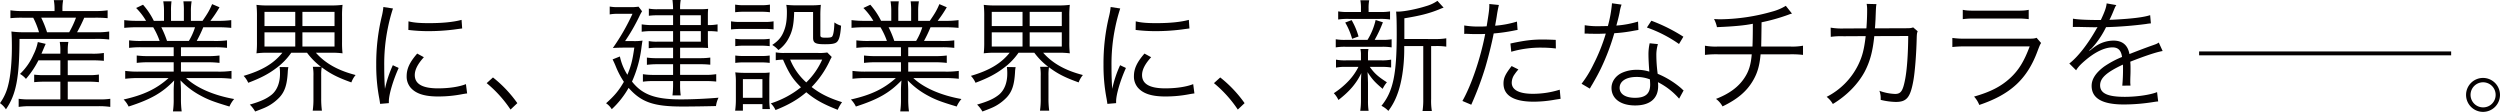
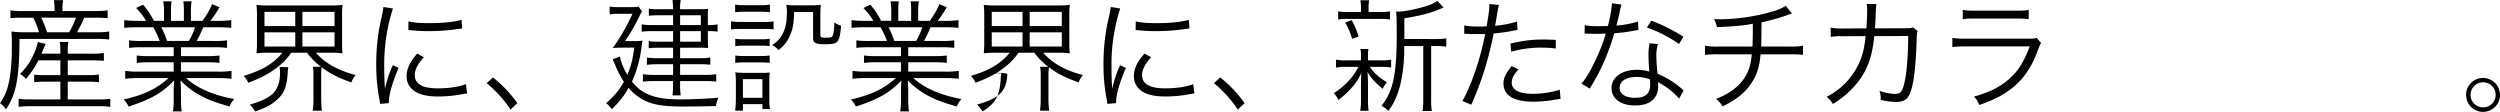
<svg xmlns="http://www.w3.org/2000/svg" viewBox="0 0 1705.03 76.295">
  <defs>
    <style>.a{fill:#040000;}</style>
  </defs>
  <title>recruit_tit</title>
  <path class="a" d="M140.816,403.448a69.249,69.249,0,0,1,9.588.414v-5.456a54.68,54.68,0,0,1-9.588.5H128.5a101.581,101.581,0,0,0,4.878-9.917h7.356a84.408,84.408,0,0,1,8.6.329v-5.374a54.709,54.709,0,0,1-8.761.5H118.5v-1.821a30.82,30.82,0,0,1,.5-5.62h-6.366a32.88,32.88,0,0,1,.5,5.62v1.821H91.3a48.431,48.431,0,0,1-8.265-.5v5.374a74.254,74.254,0,0,1,8.1-.329h7.439a56.389,56.389,0,0,1,3.968,9.917H93.2a63.863,63.863,0,0,1-9.506-.5c.248,2.4.33,6.448.33,10.83,0,9.918-.908,19.589-2.48,25.623a34.271,34.271,0,0,1-5.62,12.4,15.144,15.144,0,0,1,4.05,4.217c6.942-10.086,9.176-21.41,9.258-48.026Zm-13.061-14.464a64.7,64.7,0,0,1-4.629,9.917H108a68.5,68.5,0,0,0-3.968-9.917Z" transform="translate(-75.928 -376.916)" />
  <path class="a" d="M122.135,444.7V432.628h13.72a65.023,65.023,0,0,1,7.524.33v-5.206a43.416,43.416,0,0,1-7.524.41h-13.72V418.08h16.45a73.921,73.921,0,0,1,8.182.33v-5.375a45.887,45.887,0,0,1-8.182.5h-16.45v-1.653a34.21,34.21,0,0,1,.412-6.367H116.68a33.576,33.576,0,0,1,.412,6.367v1.653H104.2c1.405-3.224,2.314-5.456,2.893-6.7l-5.373-1.238a33.28,33.28,0,0,1-2.977,8.595,40.253,40.253,0,0,1-9.175,13.145,15.554,15.554,0,0,1,4.052,3.389,61.861,61.861,0,0,0,8.514-12.647h14.96v10.082H106.926a56.265,56.265,0,0,1-7.688-.329v5.125a68.1,68.1,0,0,1,7.688-.33h10.166V444.7H96.178a45.7,45.7,0,0,1-7.521-.414v5.54a52.894,52.894,0,0,1,7.606-.5h47.116a52.874,52.874,0,0,1,7.77.5v-5.54a44.9,44.9,0,0,1-7.688.414Z" transform="translate(-75.928 -376.916)" />
  <path class="a" d="M224.475,430.148a78.881,78.881,0,0,1,9.342.495v-5.371a62.388,62.388,0,0,1-9.425.494H199.346V419.4h17.36a63.735,63.735,0,0,1,8.926.414v-5.045a62.2,62.2,0,0,1-8.926.414h-17.36v-6.034H221.83a65.12,65.12,0,0,1,8.928.414V404.44a62.236,62.236,0,0,1-8.928.414H210.093a94.351,94.351,0,0,0,4.464-9.342h9.753a87.828,87.828,0,0,1,9.34.414v-5.29a64.225,64.225,0,0,1-9.258.494h-4.958a82.177,82.177,0,0,0,6.2-9.257l-5.041-2.147c-1.654,3.967-2.976,6.279-6.53,11.4h-7.935v-6.363a38.549,38.549,0,0,1,.5-6.943H201a48.17,48.17,0,0,1,.332,6.862v6.444h-8.764v-6.444a46.394,46.394,0,0,1,.332-6.862h-5.622a39.825,39.825,0,0,1,.5,6.943v6.363H180.83a49.081,49.081,0,0,0-7.356-10.99l-4.712,2.231a43.408,43.408,0,0,1,6.778,8.759h-5.7a64.549,64.549,0,0,1-9.175-.494v5.29a87.856,87.856,0,0,1,9.34-.414h10.416a49.813,49.813,0,0,1,4.38,9.342H172.812a60.233,60.233,0,0,1-8.844-.414v5.126a64.521,64.521,0,0,1,8.844-.414h21.575v6.034H178.02a63.048,63.048,0,0,1-8.844-.414v5.045a62.437,62.437,0,0,1,8.844-.414h16.367v6.363H170.664a63.36,63.36,0,0,1-9.341-.494v5.371a77.885,77.885,0,0,1,9.341-.495h20.252c-8.184,7.357-17.028,11.573-30.668,14.629a17.186,17.186,0,0,1,3.389,4.8c15.127-4.876,22.98-9.338,31.082-17.772-.249,3.224-.332,5.041-.332,6.943V444.2a54.571,54.571,0,0,1-.5,8.683h5.951a62.912,62.912,0,0,1-.5-8.6v-5.539c0-1.817-.082-3.305-.33-7.023A54.107,54.107,0,0,0,212.159,441.8c5.7,3.143,9.506,4.546,20.251,7.77a19.317,19.317,0,0,1,3.224-5.125c-13.969-2.48-25.708-7.606-32.815-14.3Zm-34.634-25.294a67.954,67.954,0,0,0-3.885-9.342h22.979a42.5,42.5,0,0,1-4.214,9.342Z" transform="translate(-75.928 -376.916)" />
  <path class="a" d="M291.356,412.87H301.77a56.8,56.8,0,0,1,7.77.414,64.676,64.676,0,0,1-.329-7.77V388.321a68.272,68.272,0,0,1,.329-8.1,56.408,56.408,0,0,1-7.853.414H258.7a55.021,55.021,0,0,1-7.853-.414,70.414,70.414,0,0,1,.332,8.1v17.193a66.839,66.839,0,0,1-.332,7.77,56.328,56.328,0,0,1,7.688-.414h10c-5.952,7.357-13.805,12.068-26.451,15.791a16.2,16.2,0,0,1,3.141,4.711c8.514-3.224,13.887-6.034,19.1-10a44.248,44.248,0,0,0,10.249-10.5H285.32a47.555,47.555,0,0,0,9.507,9.592h-5.539a29.9,29.9,0,0,1,.414,6.363v15.128a53.623,53.623,0,0,1-.5,8.429h6.284a59.778,59.778,0,0,1-.5-8.429V428.411a33.894,33.894,0,0,1,.332-5.619c5.951,4.462,10.992,7.026,20.25,10.331a16.264,16.264,0,0,1,2.895-5.041C306.316,424.938,297.72,420.062,291.356,412.87Zm-9.175-27.854h21.9v9.672h-21.9ZM277.3,408.657H256.308v-9.672H277.3Zm0-13.969H256.308v-9.672H277.3Zm4.879,13.969v-9.672h21.9v9.672Z" transform="translate(-75.928 -376.916)" />
  <path class="a" d="M266.889,427.173c0,6.2-1.984,11.16-5.54,14.215-3.471,2.81-7.356,4.631-15.042,6.862a21.224,21.224,0,0,1,3.636,4.711c5.537-2.066,7.521-2.894,9.754-4.217a31.413,31.413,0,0,0,6.86-5.455c3.638-3.967,5.125-8.594,5.622-17.028a22.219,22.219,0,0,1,.412-3.554l-5.952-.08A32.3,32.3,0,0,1,266.889,427.173Z" transform="translate(-75.928 -376.916)" />
  <path class="a" d="M374.685,437.175c-10.663,0-15.871-2.979-15.871-9.093,0-3.638,2.067-7.606,6.2-12.152l-4.546-2.481c-5.126,5.869-7.192,10.335-7.192,15.376a11.679,11.679,0,0,0,2.48,7.606c3.554,4.3,9.5,6.279,18.93,6.279a85.226,85.226,0,0,0,16.944-1.652c1.656-.249,1.817-.329,2.895-.414l-.828-6.363C389.233,436.1,382.206,437.175,374.685,437.175Z" transform="translate(-75.928 -376.916)" />
  <path class="a" d="M338.48,437.505c-.332-4.382-.5-9.258-.5-15.706a122.2,122.2,0,0,1,2.48-25.873,117.4,117.4,0,0,1,3.472-13.225l-6.531-.993a45.845,45.845,0,0,1-1.156,6.613,136.7,136.7,0,0,0-3.72,32.734,118.5,118.5,0,0,0,2.149,23.392c.249,1.572.331,1.986.5,3.308l5.952-.5v-1.238c0-4.631,2.974-14.548,6.695-22.733l-3.968-1.9A76.758,76.758,0,0,0,338.48,437.505Z" transform="translate(-75.928 -376.916)" />
  <path class="a" d="M385.43,397.084q5.457-.747,5.7-.744l-.41-5.869c-5.54,1.488-12.979,2.231-22.154,2.231-6.446,0-10.5-.329-14.052-1.238l-.082,5.869a109.966,109.966,0,0,0,13.225.824A139.959,139.959,0,0,0,385.43,397.084Z" transform="translate(-75.928 -376.916)" />
  <path class="a" d="M412.139,429.734l-4.3,3.883a82.478,82.478,0,0,1,16.285,18.022l4.631-4.382A84.279,84.279,0,0,0,412.139,429.734Z" transform="translate(-75.928 -376.916)" />
  <path class="a" d="M534.98,387.331v6.694H521.256a45.012,45.012,0,0,1-7.686-.5v5.041a46.907,46.907,0,0,1,7.6-.414H534.98v7.192H524.4a29.111,29.111,0,0,1-6.034-.414v4.876a42.448,42.448,0,0,1,5.785-.329h10.83v7.111H523.9a41.568,41.568,0,0,1-6.778-.414v4.96a53.026,53.026,0,0,1,6.778-.414H534.98V428H521.835a44.48,44.48,0,0,1-7.441-.494v5.125a47.377,47.377,0,0,1,7.36-.414H534.98v2.151a63.082,63.082,0,0,1-.414,7.6h5.62a47.29,47.29,0,0,1-.414-7.686v-2.067h16.944a63.634,63.634,0,0,1,7.69.33V427.5a47.144,47.144,0,0,1-7.69.494H539.772v-7.272h13.141a61.715,61.715,0,0,1,7.441.33v-4.876a50.687,50.687,0,0,1-7.357.414H539.772v-7.111H553c2.147,0,3.224,0,5.869.164-.08-.824-.165-2.974-.165-4.711v-6.778h.415a42.67,42.67,0,0,1,6.2.33V393.53a34.287,34.287,0,0,1-6.2.5H558.7v-5.869c0-1.239,0-2.975.085-3.8a12.73,12.73,0,0,0,.08-1.4,55.228,55.228,0,0,1-6.034.245h-13.06a31.032,31.032,0,0,1,.414-6.279h-5.62a56.455,56.455,0,0,1,.414,6.279H524.56a31.312,31.312,0,0,1-6.114-.41v4.876a42.787,42.787,0,0,1,5.953-.33Zm4.792,0H553.91v6.694H539.772Zm0,10.826H553.91v7.192H539.772Z" transform="translate(-75.928 -376.916)" />
  <path class="a" d="M506.957,432.544a80.413,80.413,0,0,0,6.532-23.806c.41-2.891.41-2.891.659-4.133a36.992,36.992,0,0,1-6.532.33h-5.374A129.223,129.223,0,0,0,512,387.991a33.225,33.225,0,0,1,1.821-3.389l-2.4-3.14a35.932,35.932,0,0,1-6.118.33H497.45a28.808,28.808,0,0,1-5.7-.414v5.375a28.615,28.615,0,0,1,5.62-.414h9.921a144.242,144.242,0,0,1-13.39,23.307c2.312-.164,5.21-.245,7.521-.245h7.111c-1.242,8.924-2.315,12.727-4.715,18.516a37.763,37.763,0,0,1-5.121-12.482l-4.961,1.982c1.074,2.231,1.074,2.231,2.066,4.546a57.066,57.066,0,0,0,5.62,10.746c-3.308,5.788-6.283,9.423-12.148,14.632a13.127,13.127,0,0,1,3.883,4.049,60.271,60.271,0,0,0,11.489-14.549c8.679,9.837,17.113,12.731,36.7,12.731,6.364,0,16.78-.164,22.894-.329a17.492,17.492,0,0,1,1.741-5.7c-7.606.66-17.612,1.158-25.792,1.158C522.827,444.7,513.98,441.472,506.957,432.544Z" transform="translate(-75.928 -376.916)" />
  <path class="a" d="M606.82,411.053a22.609,22.609,0,0,0,6.777-7.686c2.726-4.961,3.719-9.342,3.964-18.27h12.9v17.442c0,3.719,1.488,4.547,8.185,4.547,4.711,0,6.777-.414,8.016-1.488,1.571-1.407,2.4-4.466,2.894-11.159a14.387,14.387,0,0,1-4.547-2.231c-.164,4.876-.578,7.851-1.322,9.258-.414.908-1.4,1.157-4.792,1.157-2.729,0-3.473-.333-3.473-1.736v-12.9a69.516,69.516,0,0,1,.33-7.771,54.461,54.461,0,0,1-7.024.33H618.635a56.828,56.828,0,0,1-6.444-.33,26.318,26.318,0,0,1,.41,4.961c0,5.455-.575,9.173-1.9,12.562-1.648,4.382-3.8,6.947-8.1,9.837A17.457,17.457,0,0,1,606.82,411.053Z" transform="translate(-75.928 -376.916)" />
  <path class="a" d="M597.474,396.67a37.366,37.366,0,0,1,6.037.33v-5.536a33.845,33.845,0,0,1-6.612.41H581.112a35.451,35.451,0,0,1-6.616-.41V397a52.236,52.236,0,0,1,6.616-.33Z" transform="translate(-75.928 -376.916)" />
  <path class="a" d="M594.748,384.932a47.825,47.825,0,0,1,6.283.329v-5.206a34.224,34.224,0,0,1-6.283.414H583.589a33.631,33.631,0,0,1-6.28-.414v5.206a46.185,46.185,0,0,1,6.28-.329Z" transform="translate(-75.928 -376.916)" />
  <path class="a" d="M600.617,432.874c0-3.14.084-4.627.249-6.529a34.145,34.145,0,0,1-6.037.249H584a55.947,55.947,0,0,1-6.613-.333,42.658,42.658,0,0,1,.414,6.946v11.16a55.473,55.473,0,0,1-.5,8.015H582.6V447.92h13.306v3.389h5.125a43.36,43.36,0,0,1-.414-6.778Zm-4.711,10.749H582.6V430.892h13.306Z" transform="translate(-75.928 -376.916)" />
  <path class="a" d="M600.866,403.367a35.831,35.831,0,0,1-5.869.33H583.343a36.31,36.31,0,0,1-5.953-.33v5.041a39.877,39.877,0,0,1,5.953-.33H595a40.814,40.814,0,0,1,5.869.33Z" transform="translate(-75.928 -376.916)" />
-   <path class="a" d="M641.617,418.824a28.733,28.733,0,0,1,1.571-3.059l-3.059-3.059a32.549,32.549,0,0,1-6.2.329H610.868a30.073,30.073,0,0,1-5.869-.41V418a39.923,39.923,0,0,1,4.957-.414c4.216,9.591,6.532,13.145,12.236,18.849a63.321,63.321,0,0,1-20.582,10.991,14.2,14.2,0,0,1,3.224,4.546c8.844-3.469,15.372-7.272,20.992-12.148,6.119,5.125,11.578,8.1,21.414,11.984a26.84,26.84,0,0,1,2.975-5.206c-9.093-2.9-14.882-5.789-20.747-10.336A64.4,64.4,0,0,0,641.617,418.824Zm-26.781-1.242H636.66a49.752,49.752,0,0,1-10.834,15.541A42.133,42.133,0,0,1,614.836,417.582Z" transform="translate(-75.928 -376.916)" />
  <path class="a" d="M583.343,415.1a36.51,36.51,0,0,1-5.953-.33v5.045a39.094,39.094,0,0,1,5.953-.334H595a41.522,41.522,0,0,1,5.869.334v-5.045a34.775,34.775,0,0,1-5.869.33Z" transform="translate(-75.928 -376.916)" />
  <path class="a" d="M720.483,430.148a78.828,78.828,0,0,1,9.339.495v-5.371a62.329,62.329,0,0,1-9.423.494H695.351V419.4h17.362a63.81,63.81,0,0,1,8.928.414v-5.045a62.236,62.236,0,0,1-8.928.414H695.351v-6.034h22.487a65.063,65.063,0,0,1,8.925.414V404.44a62.18,62.18,0,0,1-8.925.414H706.1a94.42,94.42,0,0,0,4.462-9.342h9.753a87.871,87.871,0,0,1,9.342.414v-5.29a64.206,64.206,0,0,1-9.258.494h-4.96a82.761,82.761,0,0,0,6.2-9.257l-5.045-2.147c-1.652,3.967-2.975,6.279-6.528,11.4h-7.936v-6.363a38.749,38.749,0,0,1,.5-6.943h-5.62a48.536,48.536,0,0,1,.33,6.862v6.444h-8.764v-6.444a46.328,46.328,0,0,1,.334-6.862h-5.624a39.6,39.6,0,0,1,.5,6.943v6.363h-6.946a49.1,49.1,0,0,0-7.353-10.99l-4.715,2.231a43.153,43.153,0,0,1,6.778,8.759h-5.7a64.508,64.508,0,0,1-9.173-.494v5.29a87.786,87.786,0,0,1,9.338-.414h10.416a50.08,50.08,0,0,1,4.382,9.342H668.819a60.25,60.25,0,0,1-8.844-.414v5.126a64.485,64.485,0,0,1,8.844-.414h21.575v6.034H674.029a63.094,63.094,0,0,1-8.848-.414v5.045a62.516,62.516,0,0,1,8.848-.414h16.365v6.363H666.669a63.347,63.347,0,0,1-9.339-.494v5.371a77.826,77.826,0,0,1,9.339-.495h20.256c-8.188,7.357-17.029,11.573-30.668,14.629a17.227,17.227,0,0,1,3.389,4.8c15.127-4.876,22.978-9.338,31.082-17.772-.253,3.224-.334,5.041-.334,6.943V444.2a54.592,54.592,0,0,1-.494,8.683h5.949a62.875,62.875,0,0,1-.5-8.6v-5.539c0-1.817-.081-3.305-.33-7.023A54.155,54.155,0,0,0,708.166,441.8c5.7,3.143,9.5,4.546,20.253,7.77a19.2,19.2,0,0,1,3.22-5.125c-13.969-2.48-25.708-7.606-32.815-14.3Zm-34.635-25.294a67.821,67.821,0,0,0-3.884-9.342h22.978a42.505,42.505,0,0,1-4.216,9.342Z" transform="translate(-75.928 -376.916)" />
  <path class="a" d="M787.363,412.87h10.412a56.886,56.886,0,0,1,7.774.414,64.221,64.221,0,0,1-.33-7.77V388.321a67.8,67.8,0,0,1,.33-8.1,56.482,56.482,0,0,1-7.855.414H754.709a55.025,55.025,0,0,1-7.851-.414,70.492,70.492,0,0,1,.33,8.1v17.193a66.9,66.9,0,0,1-.33,7.77,56.34,56.34,0,0,1,7.69-.414h10c-5.95,7.357-13.8,12.068-26.451,15.791a16.126,16.126,0,0,1,3.143,4.711c8.514-3.224,13.885-6.034,19.095-10a44.241,44.241,0,0,0,10.247-10.5h10.749a47.4,47.4,0,0,0,9.507,9.592h-5.543a29.77,29.77,0,0,1,.414,6.363v15.128a53.426,53.426,0,0,1-.5,8.429H791.5a60.216,60.216,0,0,1-.5-8.429V428.411a33.748,33.748,0,0,1,.334-5.619c5.953,4.462,10.99,7.026,20.252,10.331a16.291,16.291,0,0,1,2.891-5.041C802.321,424.938,793.727,420.062,787.363,412.87Zm-9.177-27.854h21.9v9.672h-21.9Zm-4.877,23.641H752.317v-9.672h20.992Zm0-13.969H752.317v-9.672h20.992Zm4.877,13.969v-9.672h21.9v9.672Z" transform="translate(-75.928 -376.916)" />
-   <path class="a" d="M762.9,427.173c0,6.2-1.985,11.16-5.543,14.215-3.469,2.81-7.352,4.631-15.042,6.862a21.248,21.248,0,0,1,3.638,4.711c5.539-2.066,7.521-2.894,9.756-4.217a31.4,31.4,0,0,0,6.858-5.455c3.638-3.967,5.125-8.594,5.624-17.028a21.584,21.584,0,0,1,.41-3.554l-5.954-.08A31.626,31.626,0,0,1,762.9,427.173Z" transform="translate(-75.928 -376.916)" />
+   <path class="a" d="M762.9,427.173c0,6.2-1.985,11.16-5.543,14.215-3.469,2.81-7.352,4.631-15.042,6.862a21.248,21.248,0,0,1,3.638,4.711a31.4,31.4,0,0,0,6.858-5.455c3.638-3.967,5.125-8.594,5.624-17.028a21.584,21.584,0,0,1,.41-3.554l-5.954-.08A31.626,31.626,0,0,1,762.9,427.173Z" transform="translate(-75.928 -376.916)" />
  <path class="a" d="M881.437,397.084q5.452-.747,5.705-.744l-.414-5.869c-5.536,1.488-12.981,2.231-22.154,2.231-6.444,0-10.5-.329-14.05-1.238l-.084,5.869a109.966,109.966,0,0,0,13.225.824A139.959,139.959,0,0,0,881.437,397.084Z" transform="translate(-75.928 -376.916)" />
  <path class="a" d="M834.485,437.505c-.33-4.382-.5-9.258-.5-15.706a122.2,122.2,0,0,1,2.48-25.873,117.377,117.377,0,0,1,3.473-13.225l-6.532-.993a45.793,45.793,0,0,1-1.158,6.613,136.7,136.7,0,0,0-3.718,32.734,118.643,118.643,0,0,0,2.147,23.392c.253,1.572.333,1.986.5,3.308l5.95-.5v-1.238c0-4.631,2.974-14.548,6.7-22.733l-3.968-1.9A76.77,76.77,0,0,0,834.485,437.505Z" transform="translate(-75.928 -376.916)" />
  <path class="a" d="M870.692,437.175c-10.661,0-15.871-2.979-15.871-9.093,0-3.638,2.067-7.606,6.2-12.152l-4.546-2.481c-5.126,5.869-7.192,10.335-7.192,15.376a11.69,11.69,0,0,0,2.48,7.606c3.554,4.3,9.5,6.279,18.93,6.279a85.2,85.2,0,0,0,16.944-1.652c1.652-.249,1.821-.329,2.895-.414l-.829-6.363C885.24,436.1,878.213,437.175,870.692,437.175Z" transform="translate(-75.928 -376.916)" />
  <path class="a" d="M908.142,429.734l-4.294,3.883a82.667,82.667,0,0,1,16.281,18.022l4.627-4.382A84.279,84.279,0,0,0,908.142,429.734Z" transform="translate(-75.928 -376.916)" />
-   <path class="a" d="M1018.34,408.822a38.279,38.279,0,0,1,6.693.414V403.7a36.416,36.416,0,0,1-6.693.414h-4.876a88.36,88.36,0,0,0,5.62-11.988l-4.961-1.571a43.943,43.943,0,0,1-5.539,13.559H993.79a36.784,36.784,0,0,1-6.862-.414v5.539a37.513,37.513,0,0,1,6.862-.414Z" transform="translate(-75.928 -376.916)" />
  <path class="a" d="M998.084,403.367l4.385-1.572a49.226,49.226,0,0,0-4.715-11.159l-4.378,1.652A46.085,46.085,0,0,1,998.084,403.367Z" transform="translate(-75.928 -376.916)" />
  <path class="a" d="M1016.933,389.808a42.205,42.205,0,0,1,7.027.414v-5.536a38.363,38.363,0,0,1-6.946.411h-7.687v-2.232a27.476,27.476,0,0,1,.414-5.784h-6.034a28.66,28.66,0,0,1,.411,5.784V385.1h-8.266a40.194,40.194,0,0,1-7.272-.411v5.536a41.993,41.993,0,0,1,7.192-.414Z" transform="translate(-75.928 -376.916)" />
  <path class="a" d="M1033.712,403.532V389.4c10.665-1.737,16.944-3.309,23.806-6.119a28.019,28.019,0,0,1,2.975-1.157l-4.217-4.627a26.122,26.122,0,0,1-7.6,3.553c-6.781,2.147-15.207,3.8-19.593,3.8h-.989c.246,2.4.414,5.95.414,15.292,0,27.609-2.484,39.179-10.419,48.935a17.316,17.316,0,0,1,4.715,3.469,43.032,43.032,0,0,0,6.118-11.324c2.891-7.521,4.627-18.681,4.708-29.675v-3.224h12.98v36.043a50.132,50.132,0,0,1-.5,8.265h6.363a41.635,41.635,0,0,1-.49-8.265V408.324h3.055a42.937,42.937,0,0,1,7.272.414v-5.7a41.609,41.609,0,0,1-7.6.5Z" transform="translate(-75.928 -376.916)" />
  <path class="a" d="M1018.915,437.505a20.684,20.684,0,0,1,2.894-4.463c-6.2-3.967-8.514-6.118-11.657-10.5h7.854a36.483,36.483,0,0,1,6.7.414v-5.374a32.015,32.015,0,0,1-6.7.5h-9.089V413.7a15.152,15.152,0,0,1,.33-3.388h-5.54a15.1,15.1,0,0,1,.411,3.388v4.382H994.035a30.409,30.409,0,0,1-6.942-.5v5.455a30.378,30.378,0,0,1,6.778-.5h8.514a39.292,39.292,0,0,1-6.034,8.844,55.148,55.148,0,0,1-10.749,9.093,16.86,16.86,0,0,1,3.143,4.631c7.521-5.788,12.237-11.243,15.626-18.351-.169,2.726-.253,4.876-.253,6.858v11.739a45.806,45.806,0,0,1-.491,7.111h5.7a45.986,45.986,0,0,1-.41-7.111V433.372c-.084-3.059-.169-5.455-.333-7.276C1011.808,431.057,1013.544,432.958,1018.915,437.505Z" transform="translate(-75.928 -376.916)" />
  <path class="a" d="M1106.626,412.211a71.966,71.966,0,0,1,20.666-2.81,82.852,82.852,0,0,1,9.753.579l-.081-5.869c-6.2-.249-7.441-.249-9.009-.249-6.946,0-12.321.659-21.9,2.729Z" transform="translate(-75.928 -376.916)" />
  <path class="a" d="M1110.927,397.333l-.414-5.7a68.378,68.378,0,0,1-14.882,2.81c.414-2.48.663-3.638,1.074-6.283a79.094,79.094,0,0,1,1.491-7.851l-6.529-.664c0,3.638-.168,5.045-1.821,15.212-2.4.165-3.308.165-4.956.165a57.176,57.176,0,0,1-10.335-.744v5.785a12.564,12.564,0,0,1,1.4-.081h.329c3.228.165,3.972.165,6.862.165,3.059,0,4.052,0,5.705-.084-3.06,16.2-9.423,35.05-15.542,45.711l6.034,2.564a217.5,217.5,0,0,0,9.508-25.213c2.231-7.521,4.546-16.863,5.788-23.392a119.962,119.962,0,0,0,13.969-1.986A23.048,23.048,0,0,1,1110.927,397.333Z" transform="translate(-75.928 -376.916)" />
  <path class="a" d="M1121.423,440.893c-9.423,0-14.468-2.645-14.468-7.6a9.934,9.934,0,0,1,2.07-5.869,27.254,27.254,0,0,1,2.477-3.14l-4.627-2.316c-4.382,5.62-5.54,8.185-5.54,11.9,0,8.184,7.027,12.4,20.586,12.4a82.8,82.8,0,0,0,14.713-1.407c2.726-.414,2.726-.414,3.635-.579l-.579-6.2A61.42,61.42,0,0,1,1121.423,440.893Z" transform="translate(-75.928 -376.916)" />
  <path class="a" d="M1190.449,397.828c1.986-.33,1.986-.33,2.9-.495l-.253-5.7a68.775,68.775,0,0,1-14.793,2.725c1.154-4.213,1.652-6.2,2.231-9.008a26.014,26.014,0,0,1,1.323-5.291l-6.533-.908a84.934,84.934,0,0,1-2.806,15.541c-1.572,0-4.3.08-5.953.08a52.345,52.345,0,0,1-9.837-.659l-.081,5.7h1.074c.245,0,.908,0,1.817.084,1.242,0,4.048.084,5.459.084,1.234,0,4.048-.084,6.114-.168a123.792,123.792,0,0,1-8.6,21.329,72.939,72.939,0,0,1-7.936,12.892l5.62,3.309c.414-.663.913-1.653,1.656-2.81,3.144-5.455,3.888-6.862,5.869-10.83a153.822,153.822,0,0,0,9.174-24.136A100.212,100.212,0,0,0,1190.449,397.828Z" transform="translate(-75.928 -376.916)" />
  <path class="a" d="M1224.012,401.96a114.037,114.037,0,0,0-21.824-10.91l-3.06,4.627a89.6,89.6,0,0,1,21.9,11.244Z" transform="translate(-75.928 -376.916)" />
  <path class="a" d="M1206.489,427.254a98,98,0,0,1-.913-12.563,25.348,25.348,0,0,1,1.078-7.69l-5.624-.579a33.558,33.558,0,0,0-.824,8.02c0,2.066.164,5.95.578,11.324a27.311,27.311,0,0,0-8.349-1.238,24.175,24.175,0,0,0-9.752,1.817c-4.631,1.9-7.69,6.034-7.69,10.5,0,7.357,6.2,11.988,16.12,11.988,10.085,0,15.7-4.712,15.7-13.226a17.262,17.262,0,0,0-.164-2.645,47.26,47.26,0,0,1,14.463,11.24l3.06-5.62a8.39,8.39,0,0,1-1.488-1.323A59.438,59.438,0,0,0,1206.489,427.254Zm-15.457,16.369c-6.532,0-10.5-2.565-10.5-6.782,0-4.542,4.466-7.437,11.489-7.437a24.564,24.564,0,0,1,9.177,1.653s.165,2.56.165,3.553C1201.363,440.809,1198.139,443.623,1191.032,443.623Z" transform="translate(-75.928 -376.916)" />
  <path class="a" d="M1277.087,408.657c.084-3.224.165-8.6.245-16.534A127.706,127.706,0,0,0,1295.518,387a16.63,16.63,0,0,1,2.565-.824l-4.213-5.29a34.686,34.686,0,0,1-9.427,3.967,132.85,132.85,0,0,1-34.716,5.206c-1.238,0-2.48,0-4.8-.165a21.556,21.556,0,0,1,1.986,5.54c12.152-.5,19.26-1.242,24.465-2.316,0,7.272-.084,11.9-.245,15.541h-23.725a39.278,39.278,0,0,1-8.68-.579v6.28a64.245,64.245,0,0,1,8.68-.41h23.227c-.575,7.107-1.986,11.653-5.041,16.2-4.052,6.114-10.332,10.745-19.34,14.219a15.671,15.671,0,0,1,4.462,5.121c10.082-4.876,16.285-10.082,20.578-17.274,3.144-5.206,4.715-10.5,5.375-18.266h20.252a64.2,64.2,0,0,1,8.679.41v-6.28a39.263,39.263,0,0,1-8.679.579Z" transform="translate(-75.928 -376.916)" />
  <path class="a" d="M1375.294,396.175l-20.663.081c.245-2.316.245-3.3.414-5.869.33-8.76.33-8.76.659-10.661l-6.693-.165a22.38,22.38,0,0,1,.33,4.3c0,3.638-.169,8.185-.5,12.4l-15.457.084a45.554,45.554,0,0,1-8.925-.579l.081,6.283a49.709,49.709,0,0,1,8.759-.414l15.047-.084c-1.077,9.258-2.316,13.889-5.125,19.674a48.341,48.341,0,0,1-21.491,21.74,17.13,17.13,0,0,1,4.217,4.876c9.338-5.62,17.028-13.391,21.655-21.905,3.638-6.942,5.54-13.8,6.613-24.385l23.147-.08c-.084,12.232-.828,22.813-2.07,29.341-1.572,8.185-2.891,10.171-6.943,10.171a34.906,34.906,0,0,1-10.661-2.151,13.577,13.577,0,0,1,.9,5.206v.993a47.042,47.042,0,0,0,10.251,1.407c7.441,0,9.921-2.979,11.987-14.3,1.077-5.7,2.066-18.182,2.312-28.928.084-2.978.168-3.722.667-4.96l-3.059-2.645C1379.1,396.091,1379.012,396.175,1375.294,396.175Z" transform="translate(-75.928 -376.916)" />
  <path class="a" d="M1459.531,403.283h-42.4a59.41,59.41,0,0,1-9.672-.5v6.2a76.229,76.229,0,0,1,9.591-.414H1460.2c-3.8,10.167-7.522,16.285-13.391,21.656-6.2,5.7-13.475,9.426-24.55,12.566a17.918,17.918,0,0,1,3.554,5.7c21.41-7.192,32.819-17.772,39.842-37.032,1.4-3.638,1.571-4.052,2.315-5.209l-3.059-3.554C1463.5,403.2,1462.591,403.283,1459.531,403.283Z" transform="translate(-75.928 -376.916)" />
  <path class="a" d="M1450.937,389.563a54.6,54.6,0,0,1,8.594.414v-6.368c-2.395.5-4.048.579-8.679.579h-27.609c-4.627,0-6.279-.081-8.679-.579v6.368a54.663,54.663,0,0,1,8.6-.414Z" transform="translate(-75.928 -376.916)" />
-   <path class="a" d="M1548.235,405.928c-1.323.908-1.568.993-5.62,2.4-3.638,1.322-8.349,3.059-14.383,5.459-1.077-6.119-4.8-9.178-10.914-9.178a22.014,22.014,0,0,0-12.482,4.052c-.824.579-.824.579-3.8,2.891a.647.647,0,0,1-.165-.246v-.084a.081.081,0,0,0,.084-.08,11.891,11.891,0,0,1,1.074-.828c.329-.25,1.982-2.151,2.806-3.144a60.958,60.958,0,0,0,7.445-11.734,267.726,267.726,0,0,0,27.275-2.151,25.761,25.761,0,0,1,3.308-.414l-.5-5.62c-4.547,1.488-12.812,2.48-26.037,3.14a13.873,13.873,0,0,0-1.737.084c.414-.744,1.491-2.975,2.565-5.62,1.4-3.389,1.4-3.389,2.146-4.466l-6.612-1.158c-.249,2.646-1.239,5.54-3.968,11.325H1507.4c-8.429,0-14.712-.33-17.687-.909l-.081,5.7a15.09,15.09,0,0,1,1.817-.08h1.319c3.059.08,10.833.245,12.152.245a8.932,8.932,0,0,0,1.572-.165c-.5.828-.5.828-.744,1.239-5.949,10.58-12.811,19.263-18.516,23.641l4.631,4.631c1.319-2.231,3.14-4.133,6.364-6.862,6.693-5.7,13.225-8.76,18.431-8.76,3.888,0,5.87,1.982,6.533,6.529a64.015,64.015,0,0,0-12.317,6.613c-5.624,4.216-8.43,8.514-8.43,13.06,0,8.515,7.191,12.731,21.985,12.731a127.731,127.731,0,0,0,20.084-1.656c1.656-.245,2.07-.329,3.312-.414l-.748-6.363c-4.711,1.9-13.889,3.224-22.069,3.224-11.654,0-16.779-2.4-16.779-7.851,0-4.961,4.3-8.848,15.537-14.138a21.376,21.376,0,0,1,.084,2.48,117.1,117.1,0,0,1-.5,11.9l5.623-.081a18.108,18.108,0,0,1-.164-2.974c0-.748,0-1.9.084-3.723.08-1.652.08-3.469.08-4.546,0-2.067,0-2.891-.164-5.041,10.331-4.052,17.772-6.533,22.069-7.276Z" transform="translate(-75.928 -376.916)" />
-   <rect class="a" x="1499.824" y="35.084" width="171.889" height="2.649" />
  <path class="a" d="M1769.385,430.064a11.573,11.573,0,1,0,11.573,11.573A11.606,11.606,0,0,0,1769.385,430.064Zm0,20.087a8.555,8.555,0,1,1,8.6-8.514A8.5,8.5,0,0,1,1769.385,450.151Z" transform="translate(-75.928 -376.916)" />
</svg>